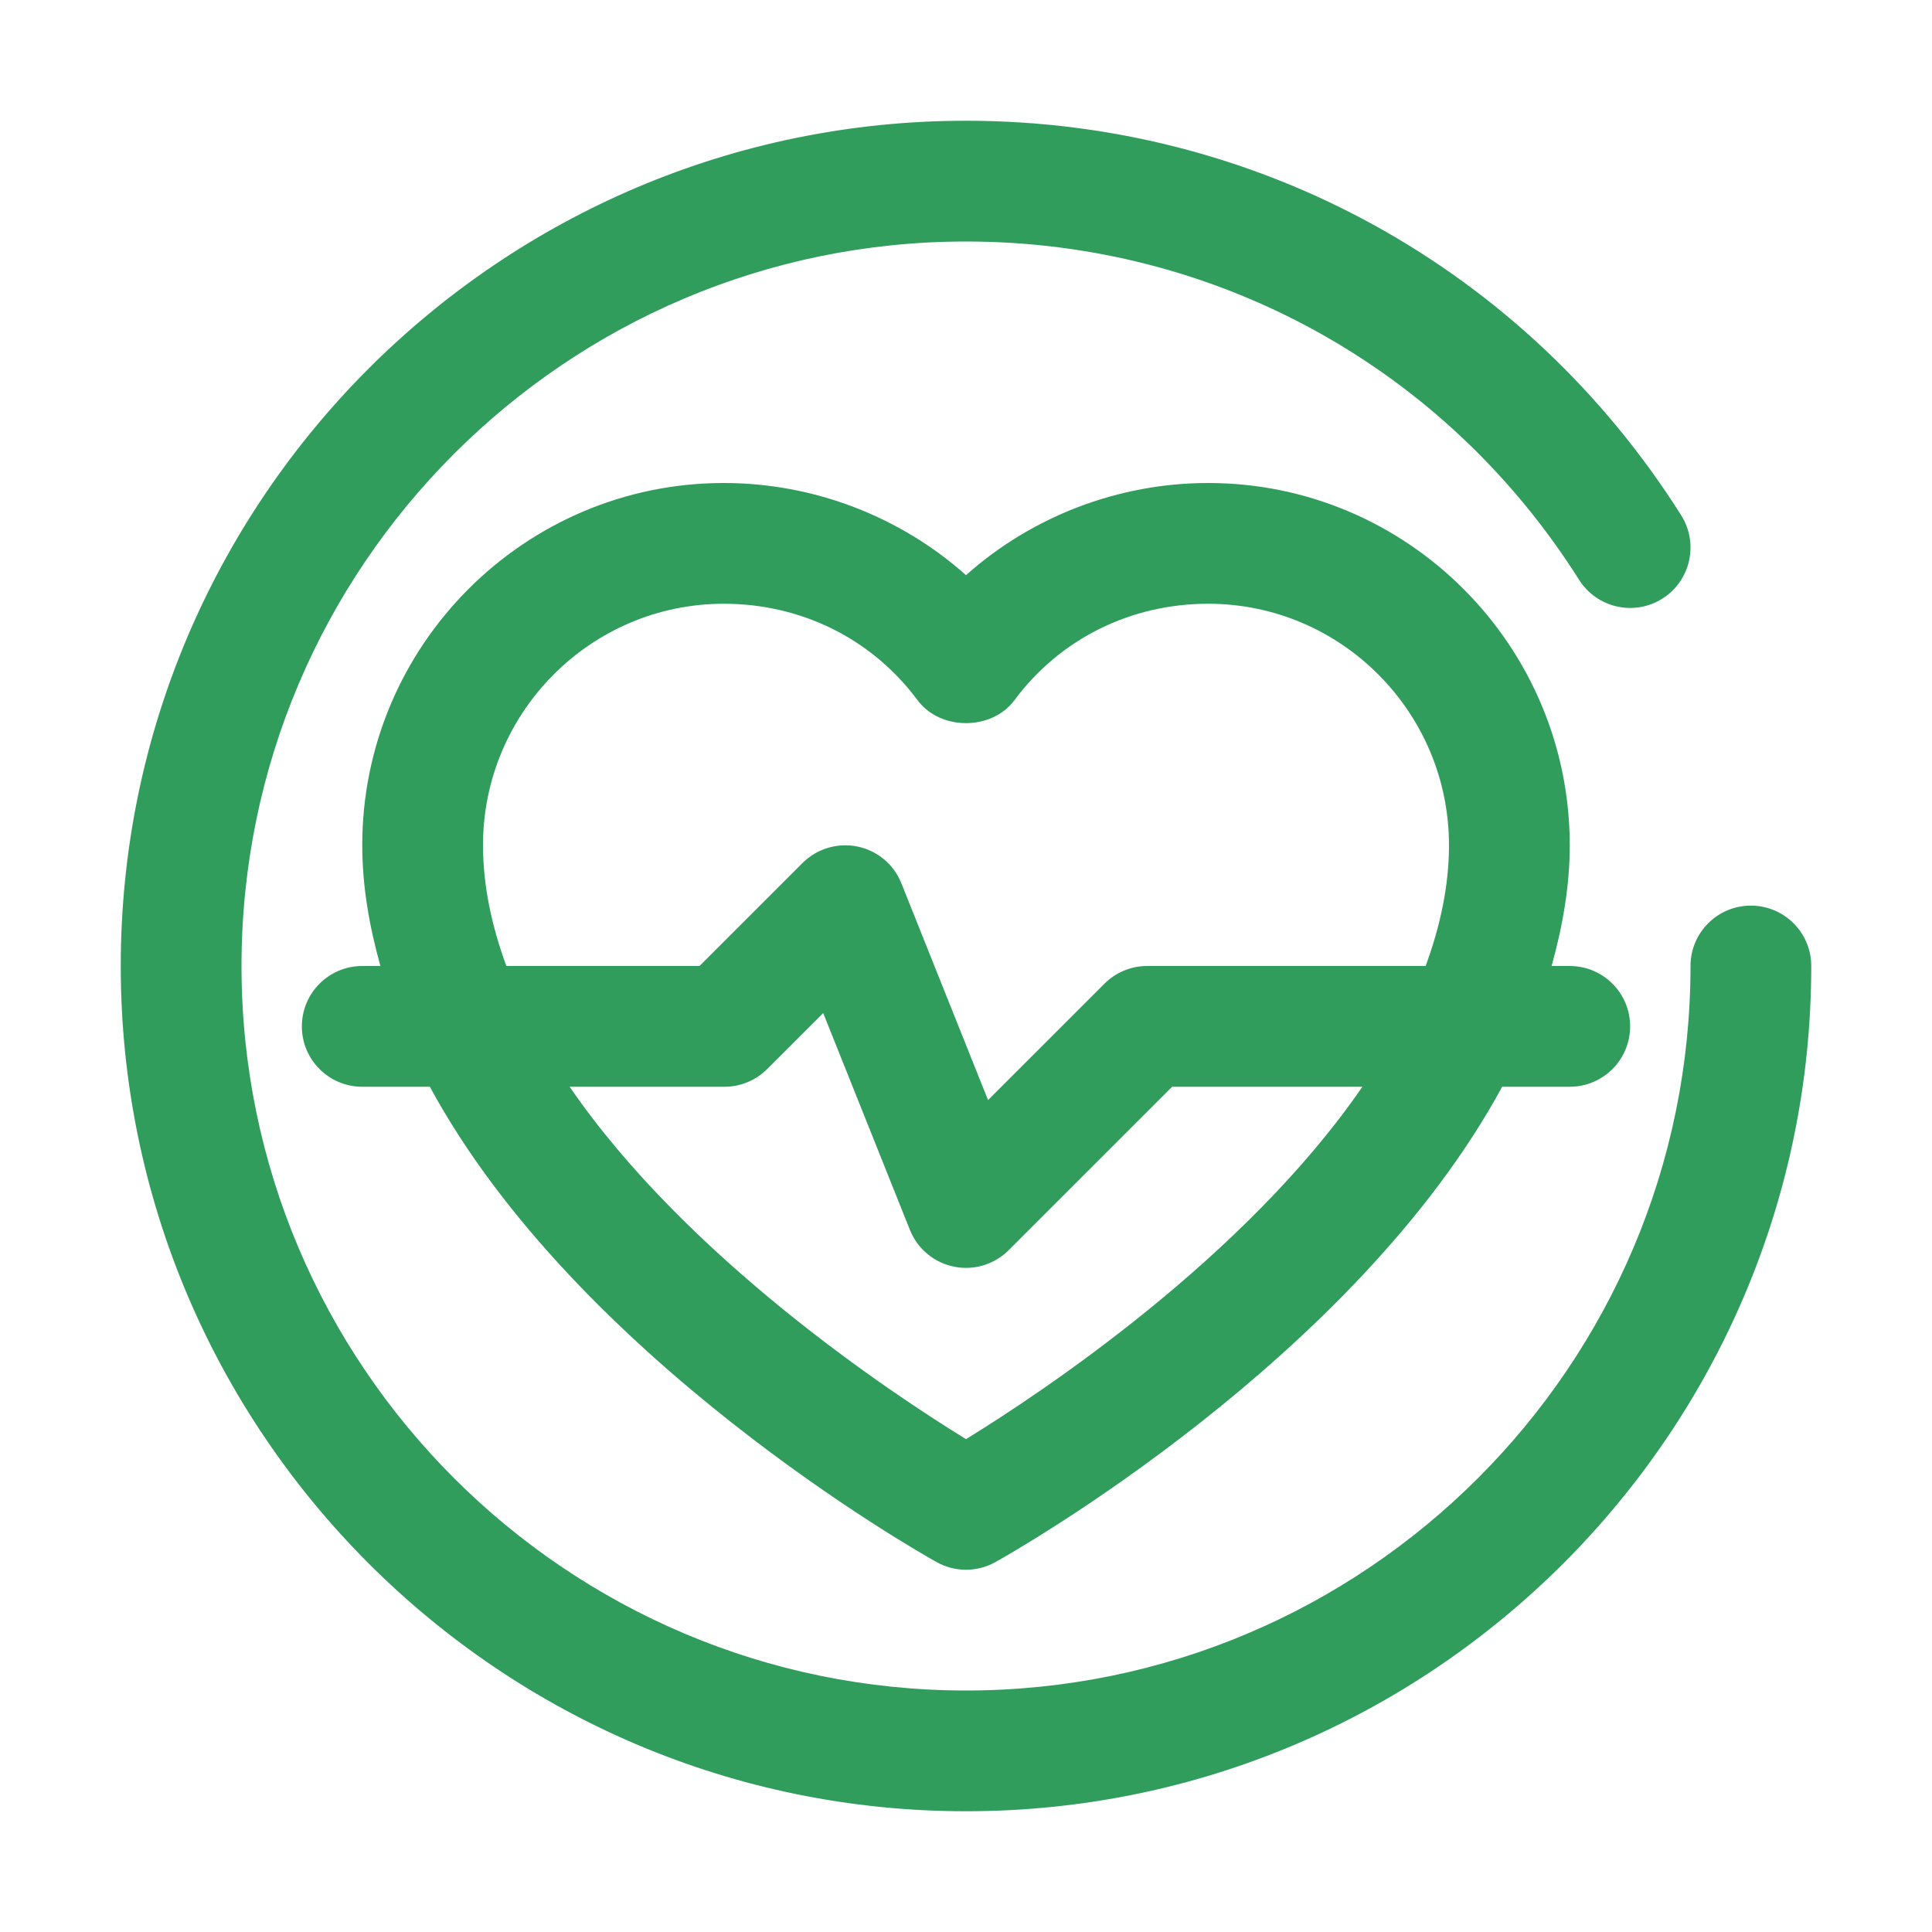
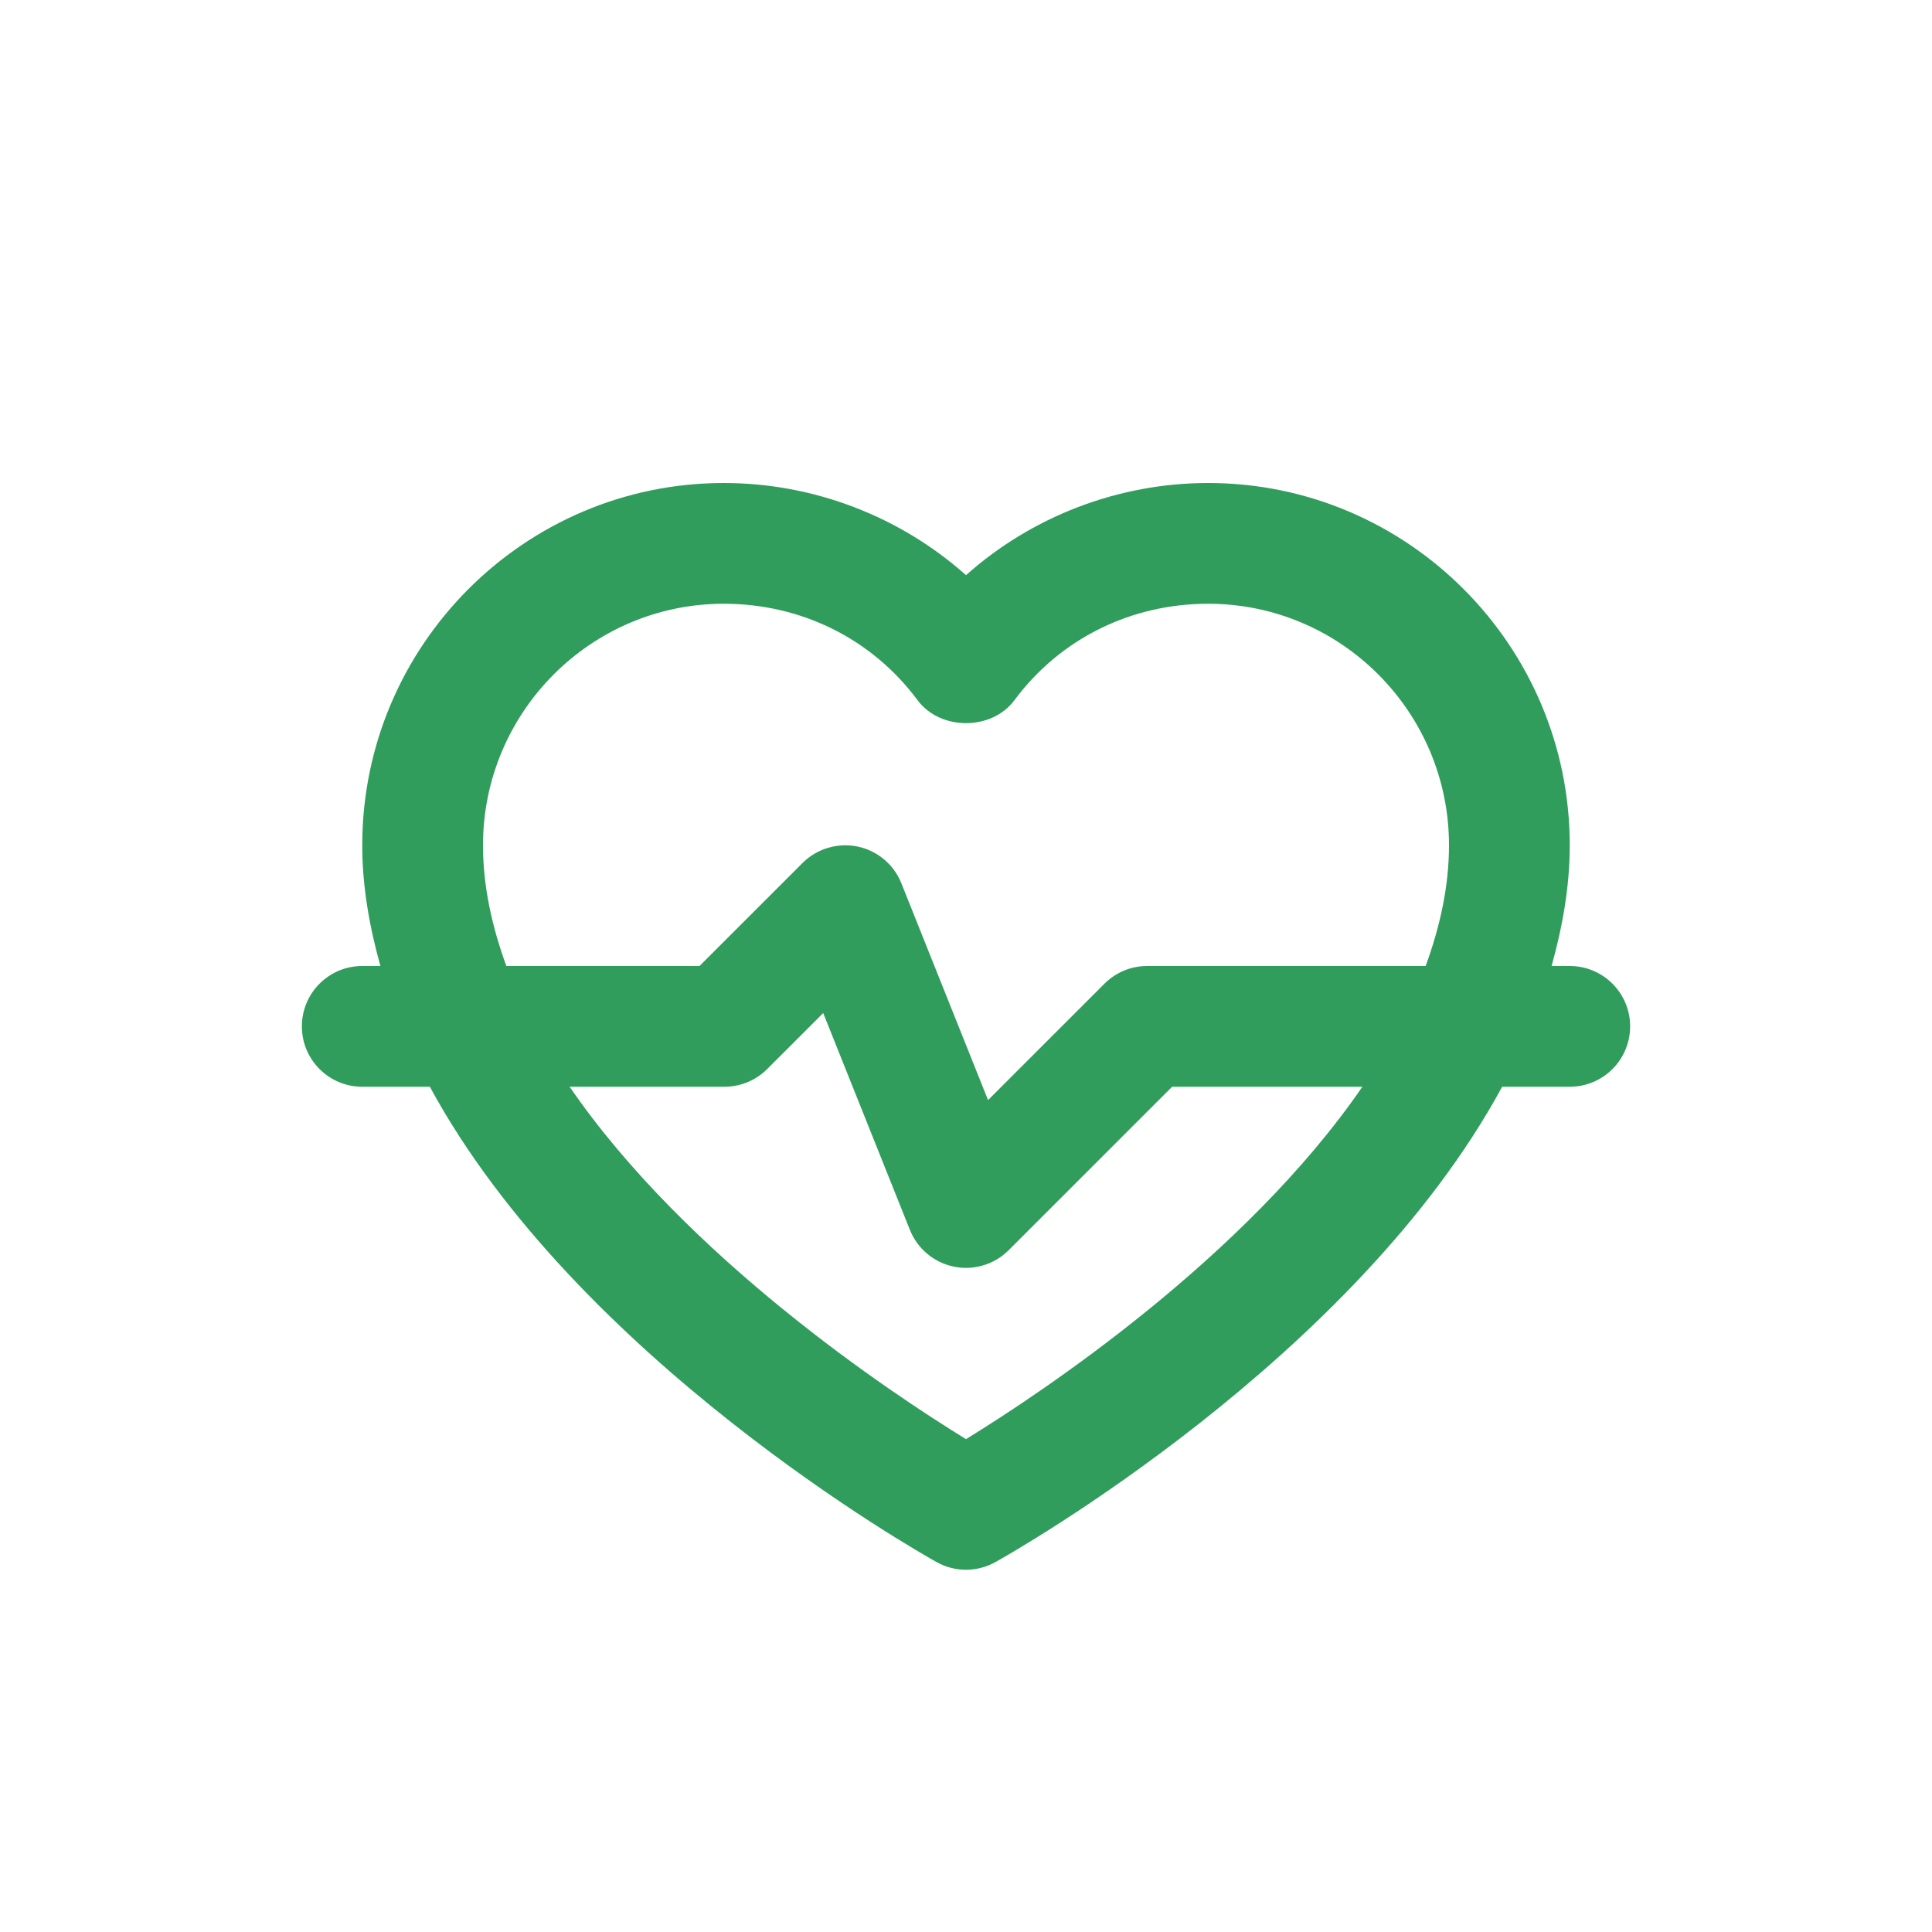
<svg xmlns="http://www.w3.org/2000/svg" width="68" height="68" viewBox="0 0 68 68" fill="none">
-   <path d="M61.625 31.875C60.452 31.875 59.5 32.825 59.5 34C59.5 48.062 48.06 59.5 34 59.5C19.939 59.5 8.5 48.062 8.5 34C8.5 19.939 19.939 8.5 34 8.5C42.806 8.5 50.872 12.951 55.578 20.407C56.207 21.399 57.519 21.696 58.509 21.07C59.502 20.443 59.799 19.131 59.172 18.137C53.683 9.442 44.273 4.25 34 4.25C17.596 4.25 4.25 17.596 4.25 34C4.25 50.404 17.596 63.75 34 63.75C50.404 63.75 63.75 50.404 63.75 34C63.75 32.825 62.798 31.875 61.625 31.875Z" fill="#309D5D" />
  <path d="M10.625 36.125C10.625 37.3 11.576 38.25 12.75 38.25H15.129C20.317 47.825 32.322 54.623 32.968 54.982C33.289 55.161 33.644 55.25 34 55.25C34.356 55.25 34.711 55.161 35.032 54.982C35.678 54.623 47.683 47.825 52.871 38.25H55.25C56.423 38.25 57.375 37.3 57.375 36.125C57.375 34.95 56.423 34 55.25 34H54.611C54.996 32.618 55.25 31.205 55.25 29.75C55.25 22.719 49.541 17 42.525 17C39.355 17 36.311 18.183 34 20.244C31.689 18.183 28.645 17 25.475 17C18.459 17 12.75 22.719 12.75 29.75C12.75 31.205 13.004 32.618 13.389 34H12.75C11.576 34 10.625 34.95 10.625 36.125ZM34 50.653C31.338 49.017 24.178 44.264 20.049 38.25H25.5C26.063 38.25 26.604 38.026 27.002 37.627L28.974 35.656L32.026 43.289C32.292 43.953 32.873 44.438 33.572 44.581C33.715 44.611 33.858 44.625 34 44.625C34.558 44.625 35.1 44.405 35.502 44.002L41.255 38.25H47.951C43.822 44.264 36.662 49.017 34 50.653ZM17 29.75C17 25.062 20.802 21.25 25.475 21.25C28.207 21.25 30.692 22.487 32.294 24.643C33.095 25.722 34.905 25.722 35.706 24.643C37.308 22.487 39.793 21.25 42.525 21.25C47.198 21.25 51 25.062 51 29.75C51 31.195 50.684 32.614 50.178 34H40.375C39.812 34 39.271 34.224 38.873 34.623L34.776 38.719L31.724 31.086C31.458 30.422 30.877 29.937 30.177 29.794C29.479 29.654 28.754 29.868 28.248 30.373L24.62 34H17.822C17.316 32.614 17 31.195 17 29.75Z" fill="#309D5D" />
</svg>